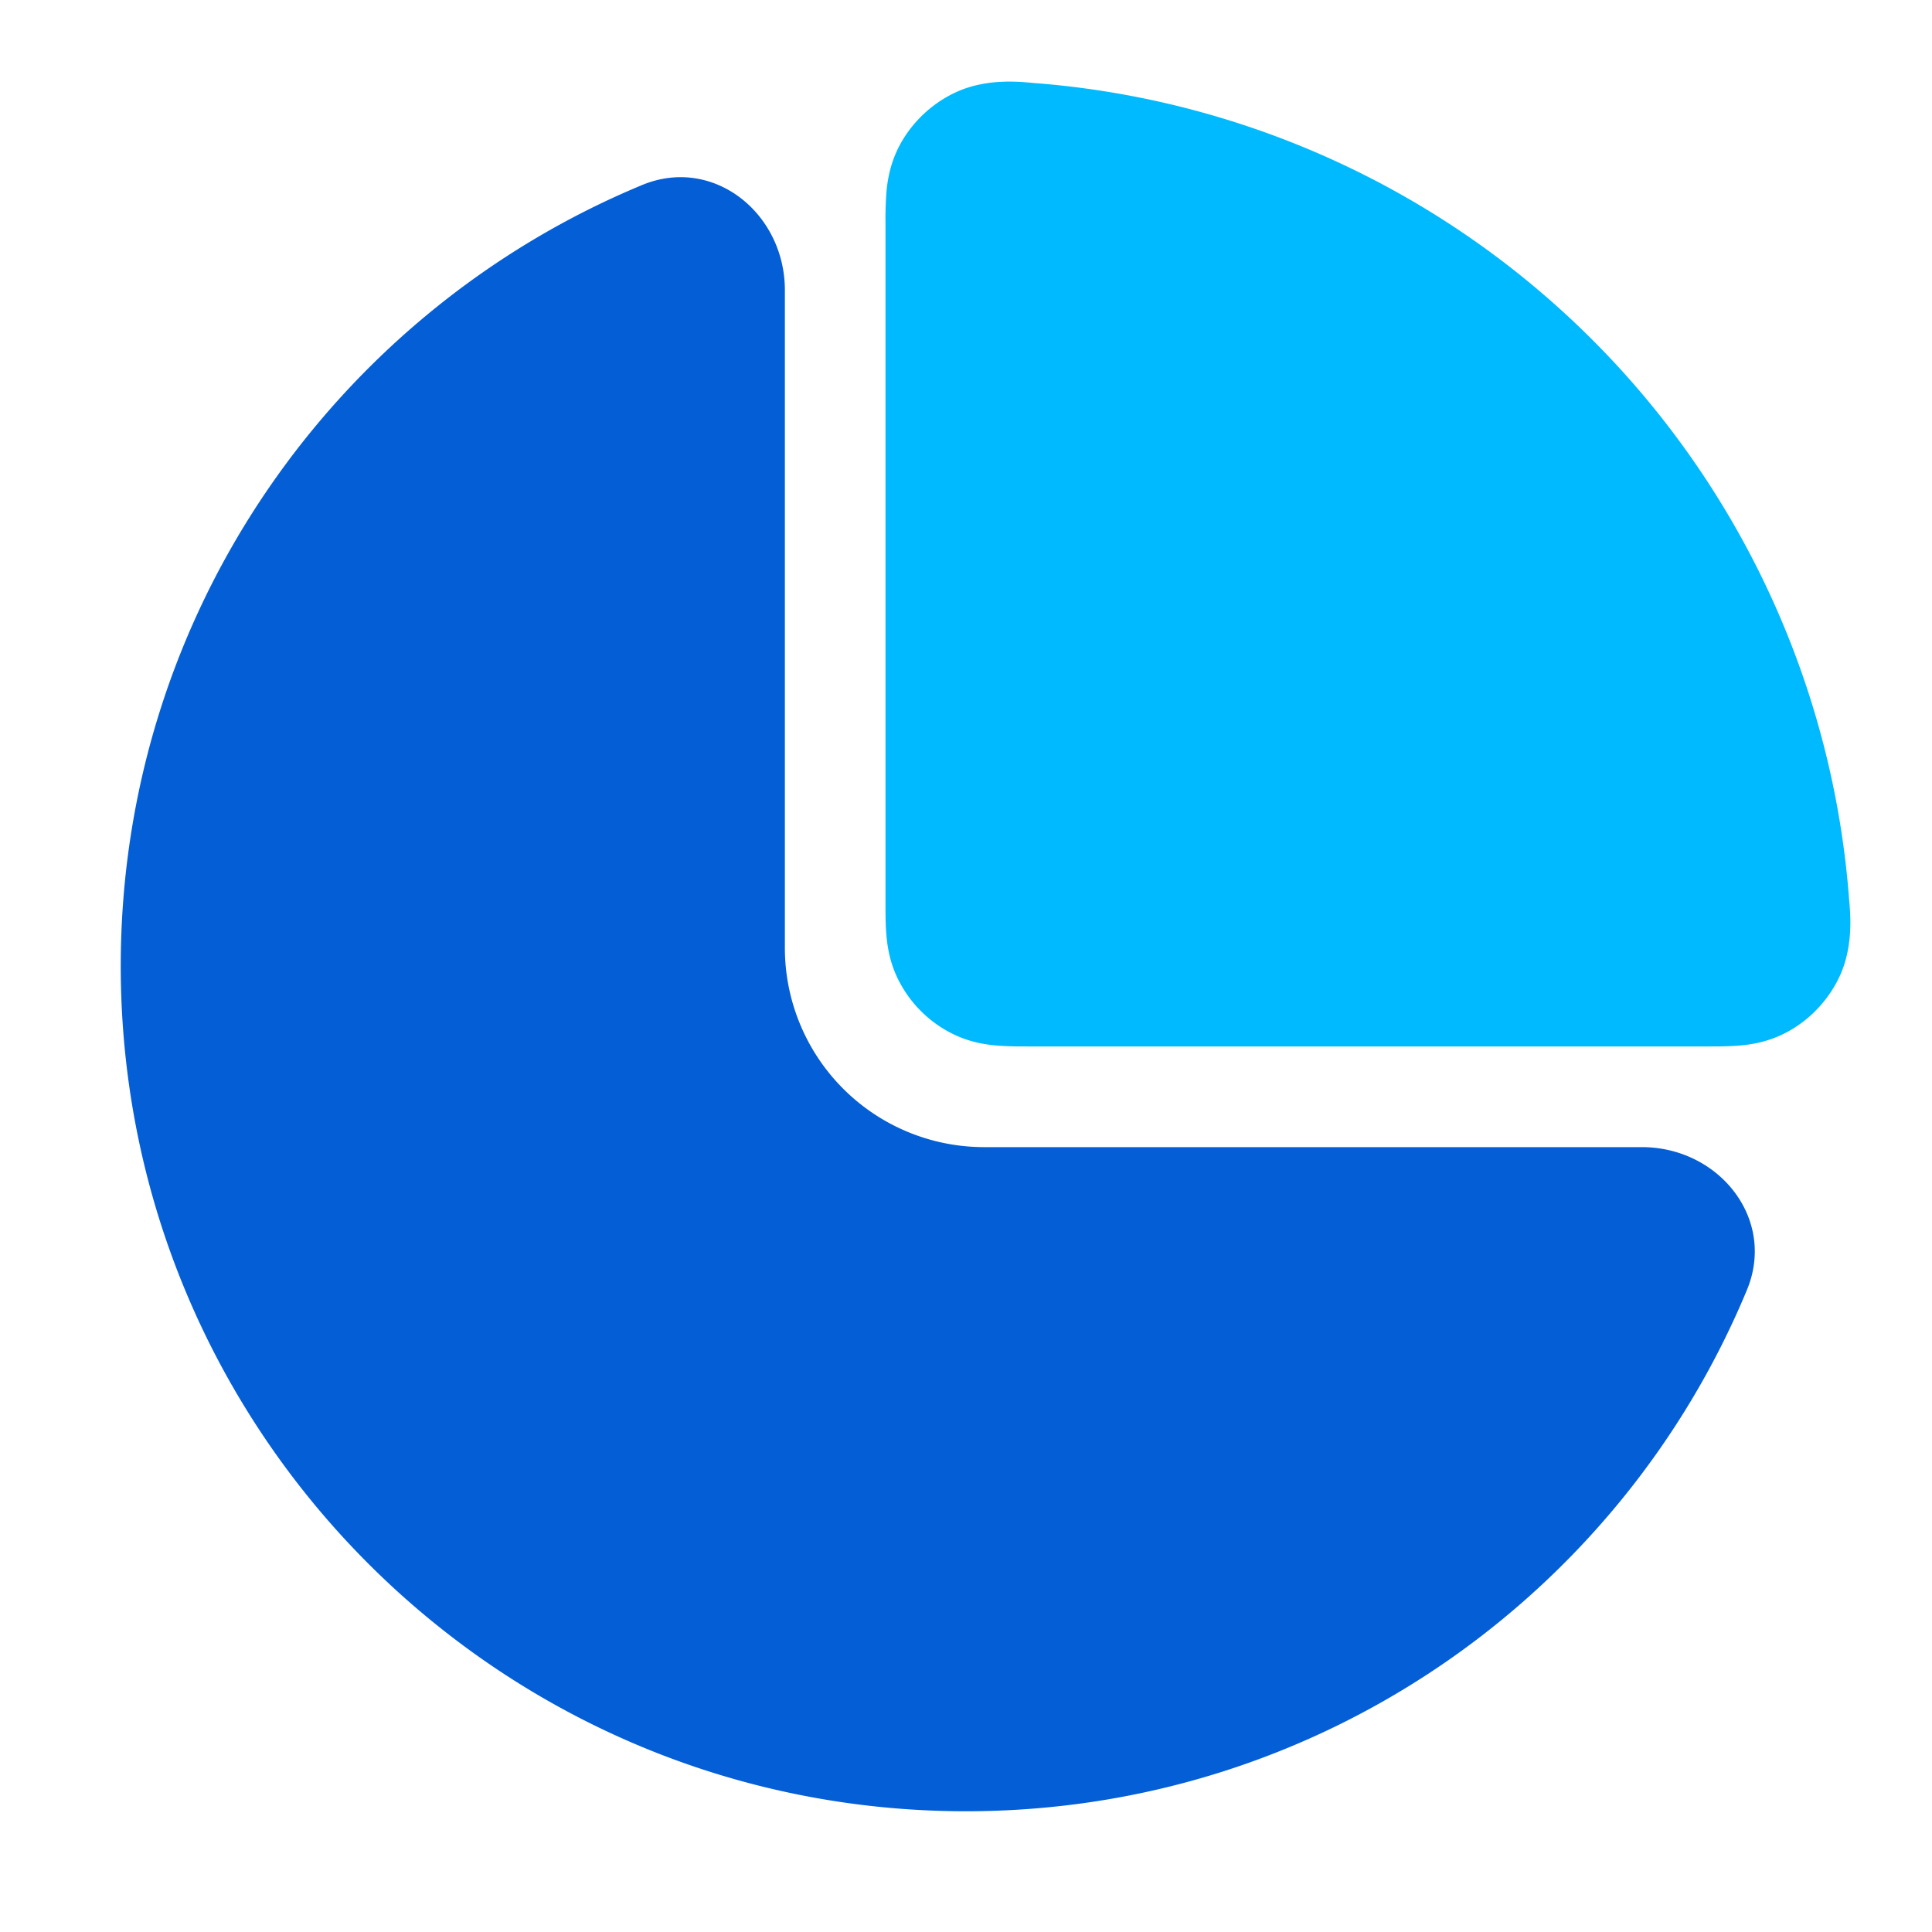
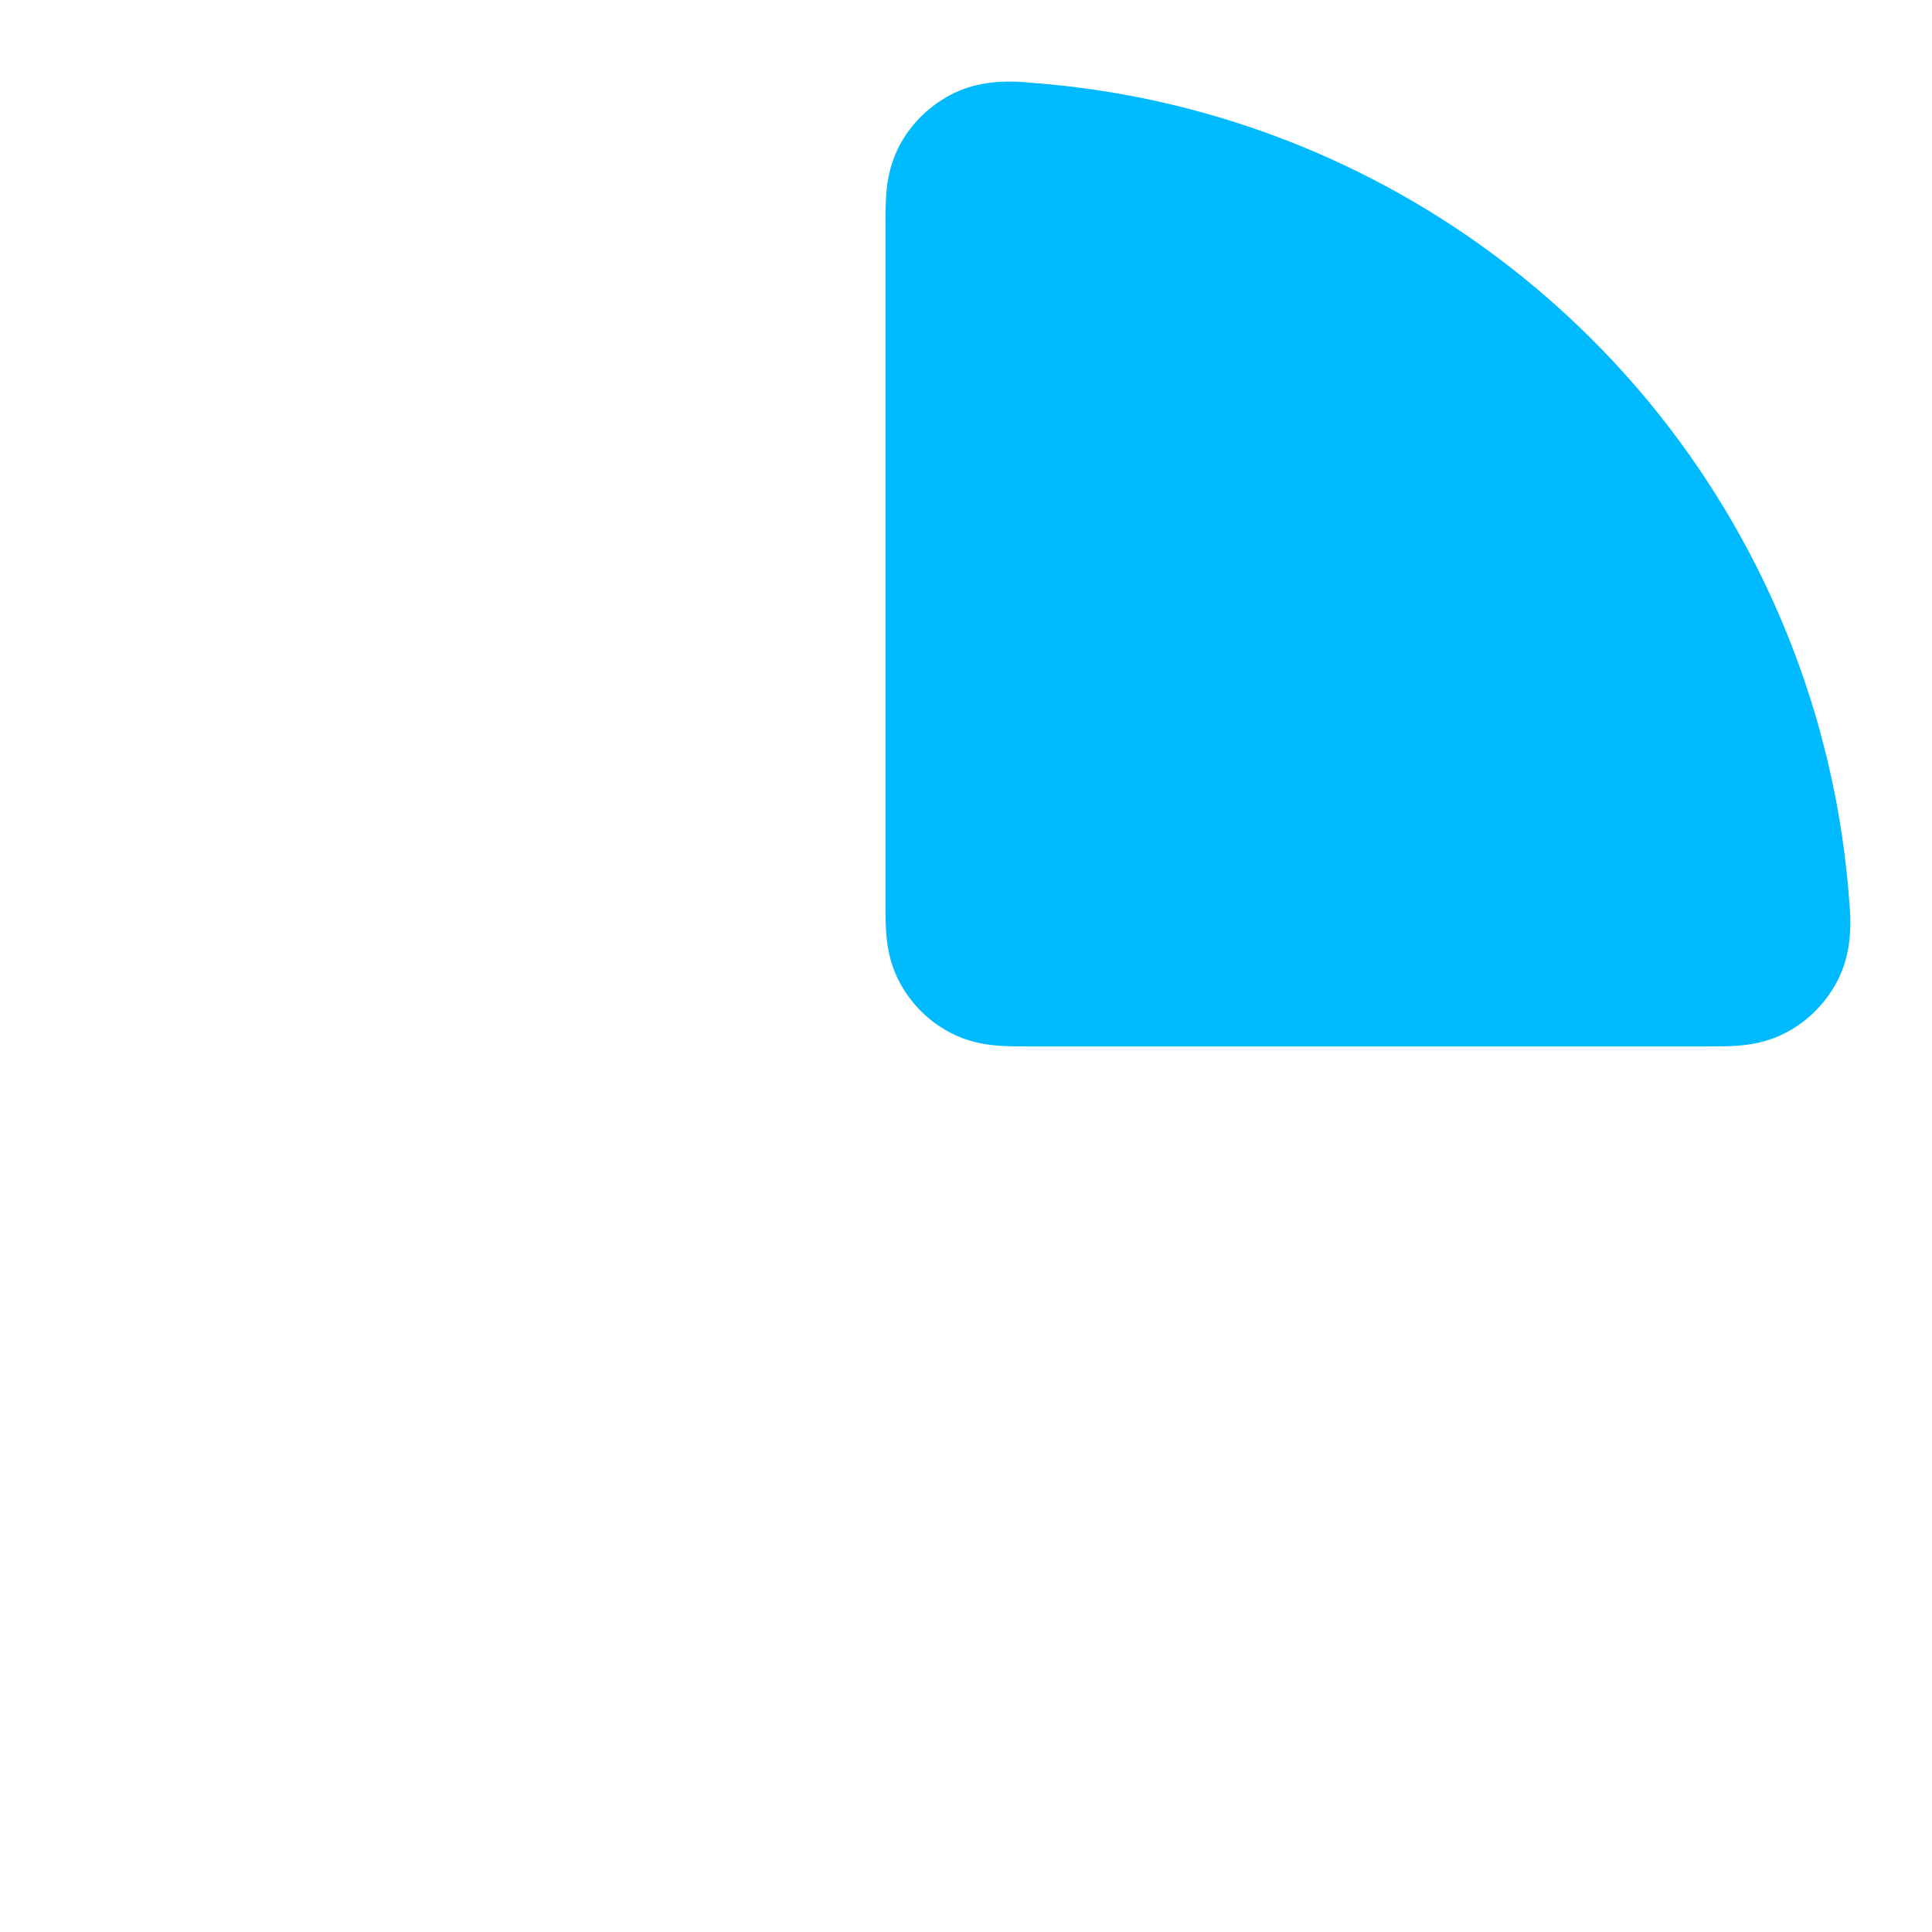
<svg xmlns="http://www.w3.org/2000/svg" width="36" height="36" viewBox="0 0 36 36" fill="none">
-   <path d="M14.625 5.407c0-1.436-1.336-2.51-2.663-1.958C6.26 5.817 2.25 11.44 2.25 18c0 8.698 7.052 15.75 15.75 15.75 6.56 0 12.183-4.01 14.551-9.712.551-1.326-.522-2.663-1.958-2.663H18.337a3.713 3.713 0 01-3.712-3.712V5.407z" fill="#045ED6" />
  <path d="M19.32 1.552a5.385 5.385 0 01-.074-.007c-.274-.026-.857-.081-1.403.16-.45.198-.838.556-1.072.989-.178.33-.232.647-.253.88a6.78 6.78 0 00-.018.59v12.669c0 .18 0 .393.016.58.018.218.063.53.23.857.216.424.56.768.983.983.327.167.639.213.857.23.188.016.401.016.58.016h12.67c.176 0 .394 0 .589-.018.233-.02.55-.074.88-.253.433-.233.792-.622.99-1.072.24-.545.185-1.13.16-1.403A16.497 16.497 0 0019.32 1.551z" fill="#00BAFF" />
</svg>